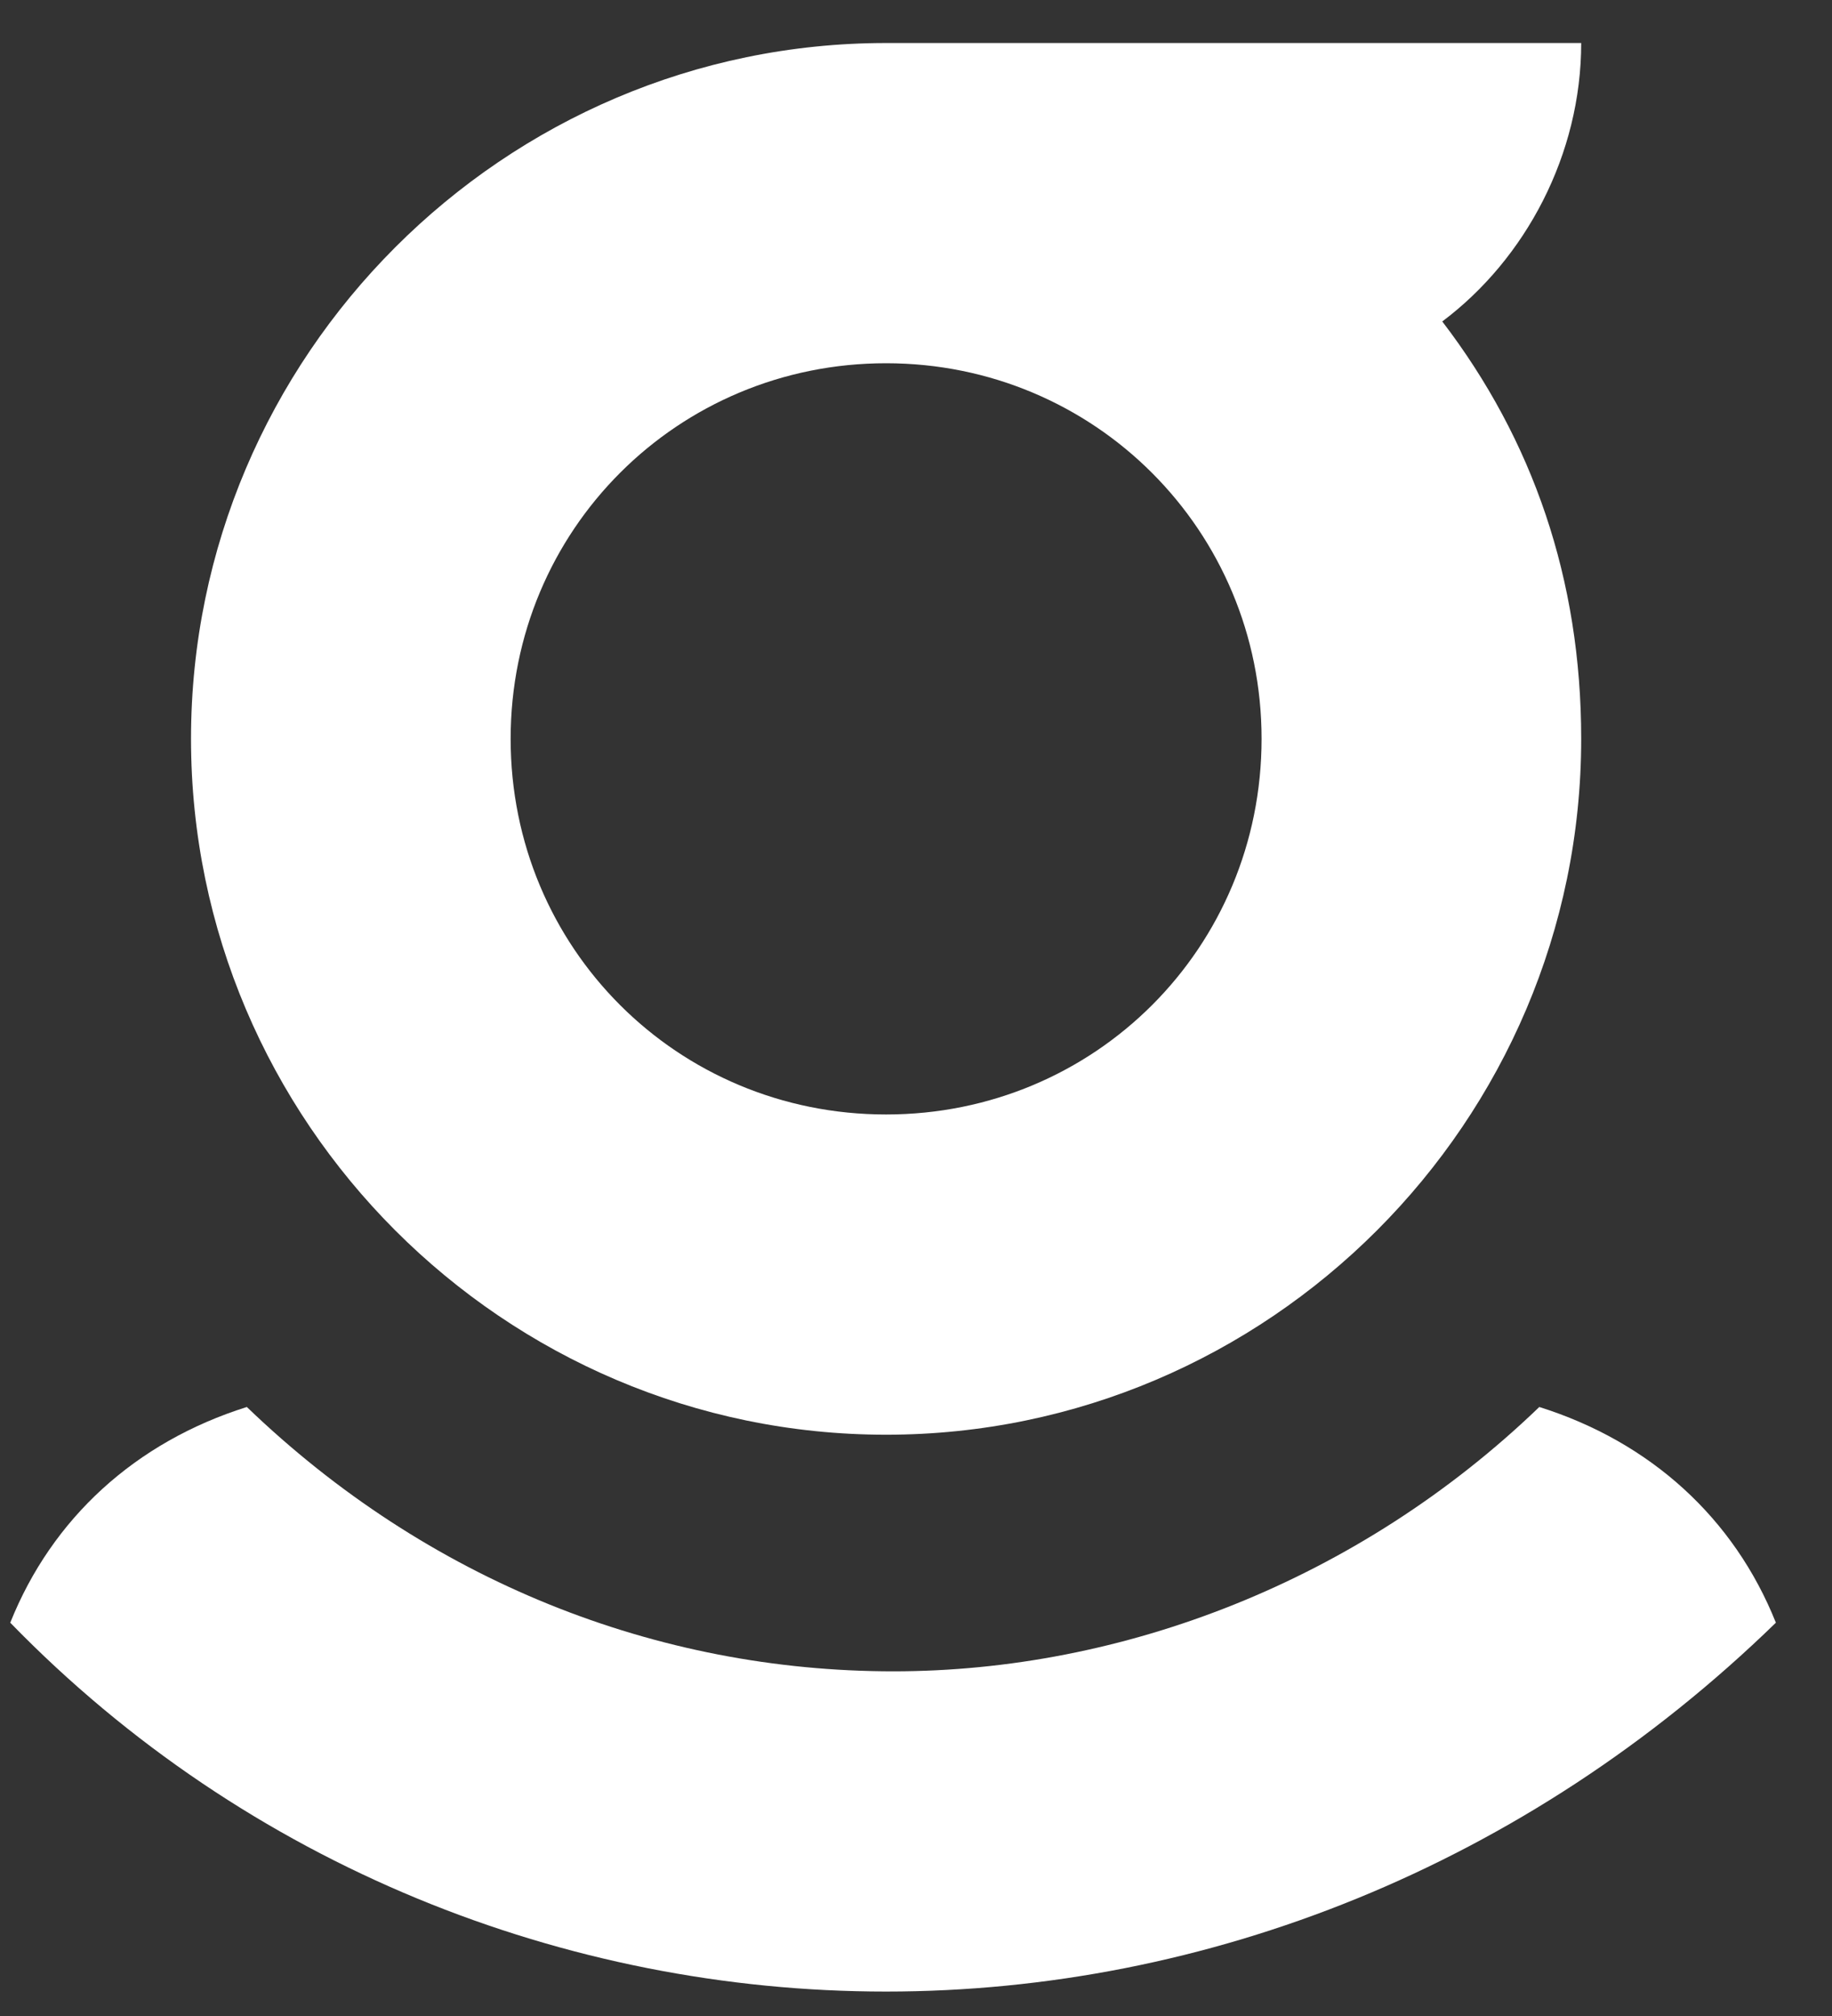
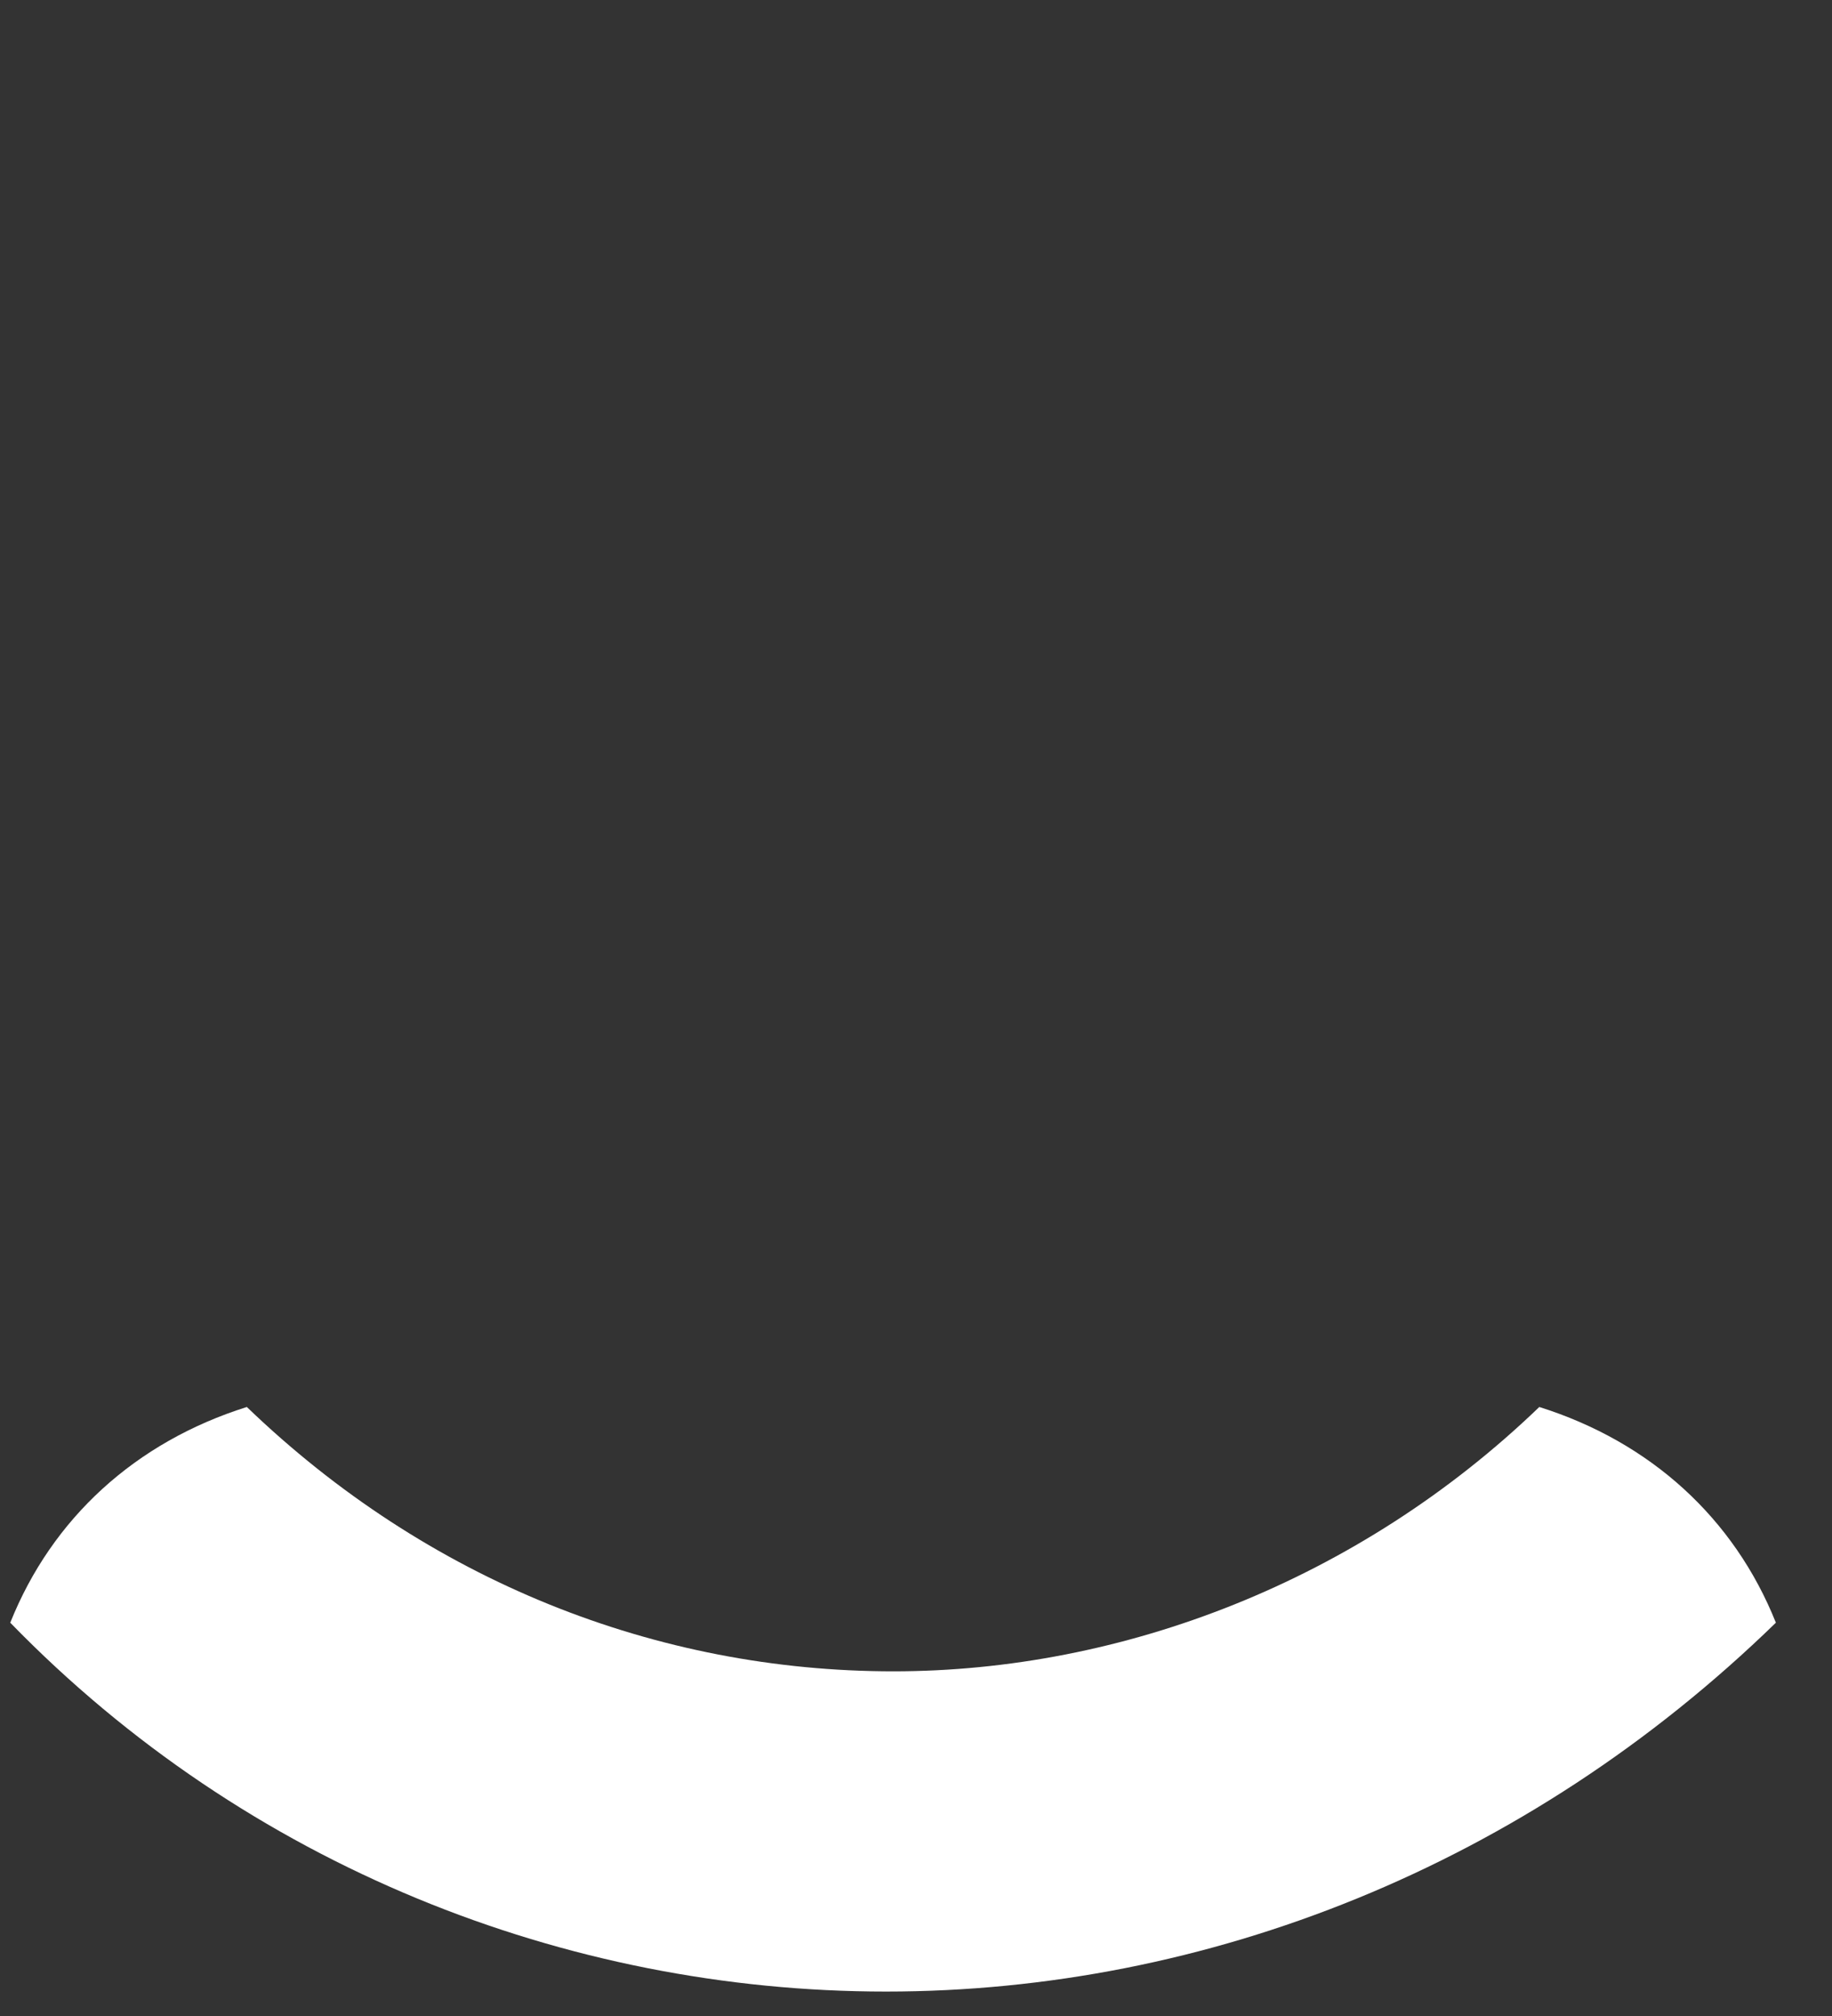
<svg xmlns="http://www.w3.org/2000/svg" width="30" height="33" viewBox="0 0 30 33" fill="none">
  <rect x="0" y="0" width="30" height="33" fill="#333333" stroke="none" />
-   <path d="M14.51 23.485C20.77 23.485 25.893 18.362 25.893 12.094C25.893 9.477 25.097 7.195 23.618 5.262C24.986 4.236 25.893 2.526 25.893 0.704H14.51C8.25 0.704 3.128 5.827 3.128 12.094C3.128 18.362 8.25 23.485 14.51 23.485ZM14.51 5.946C17.923 5.946 20.659 8.682 20.659 12.094C20.659 15.515 17.93 18.243 14.51 18.243C11.09 18.243 8.362 15.515 8.362 12.094C8.362 8.674 11.098 5.946 14.51 5.946Z" fill="white" />
  <path d="M29.081 26.562C28.397 24.852 27.029 23.604 25.207 23.031C22.249 25.878 18.383 27.358 14.629 27.358C10.755 27.358 7.001 25.878 4.042 23.031C2.22 23.604 0.852 24.852 0.168 26.562C4.042 30.547 9.275 32.6 14.509 32.6C19.751 32.6 24.985 30.547 29.081 26.562Z" fill="white" />
</svg>